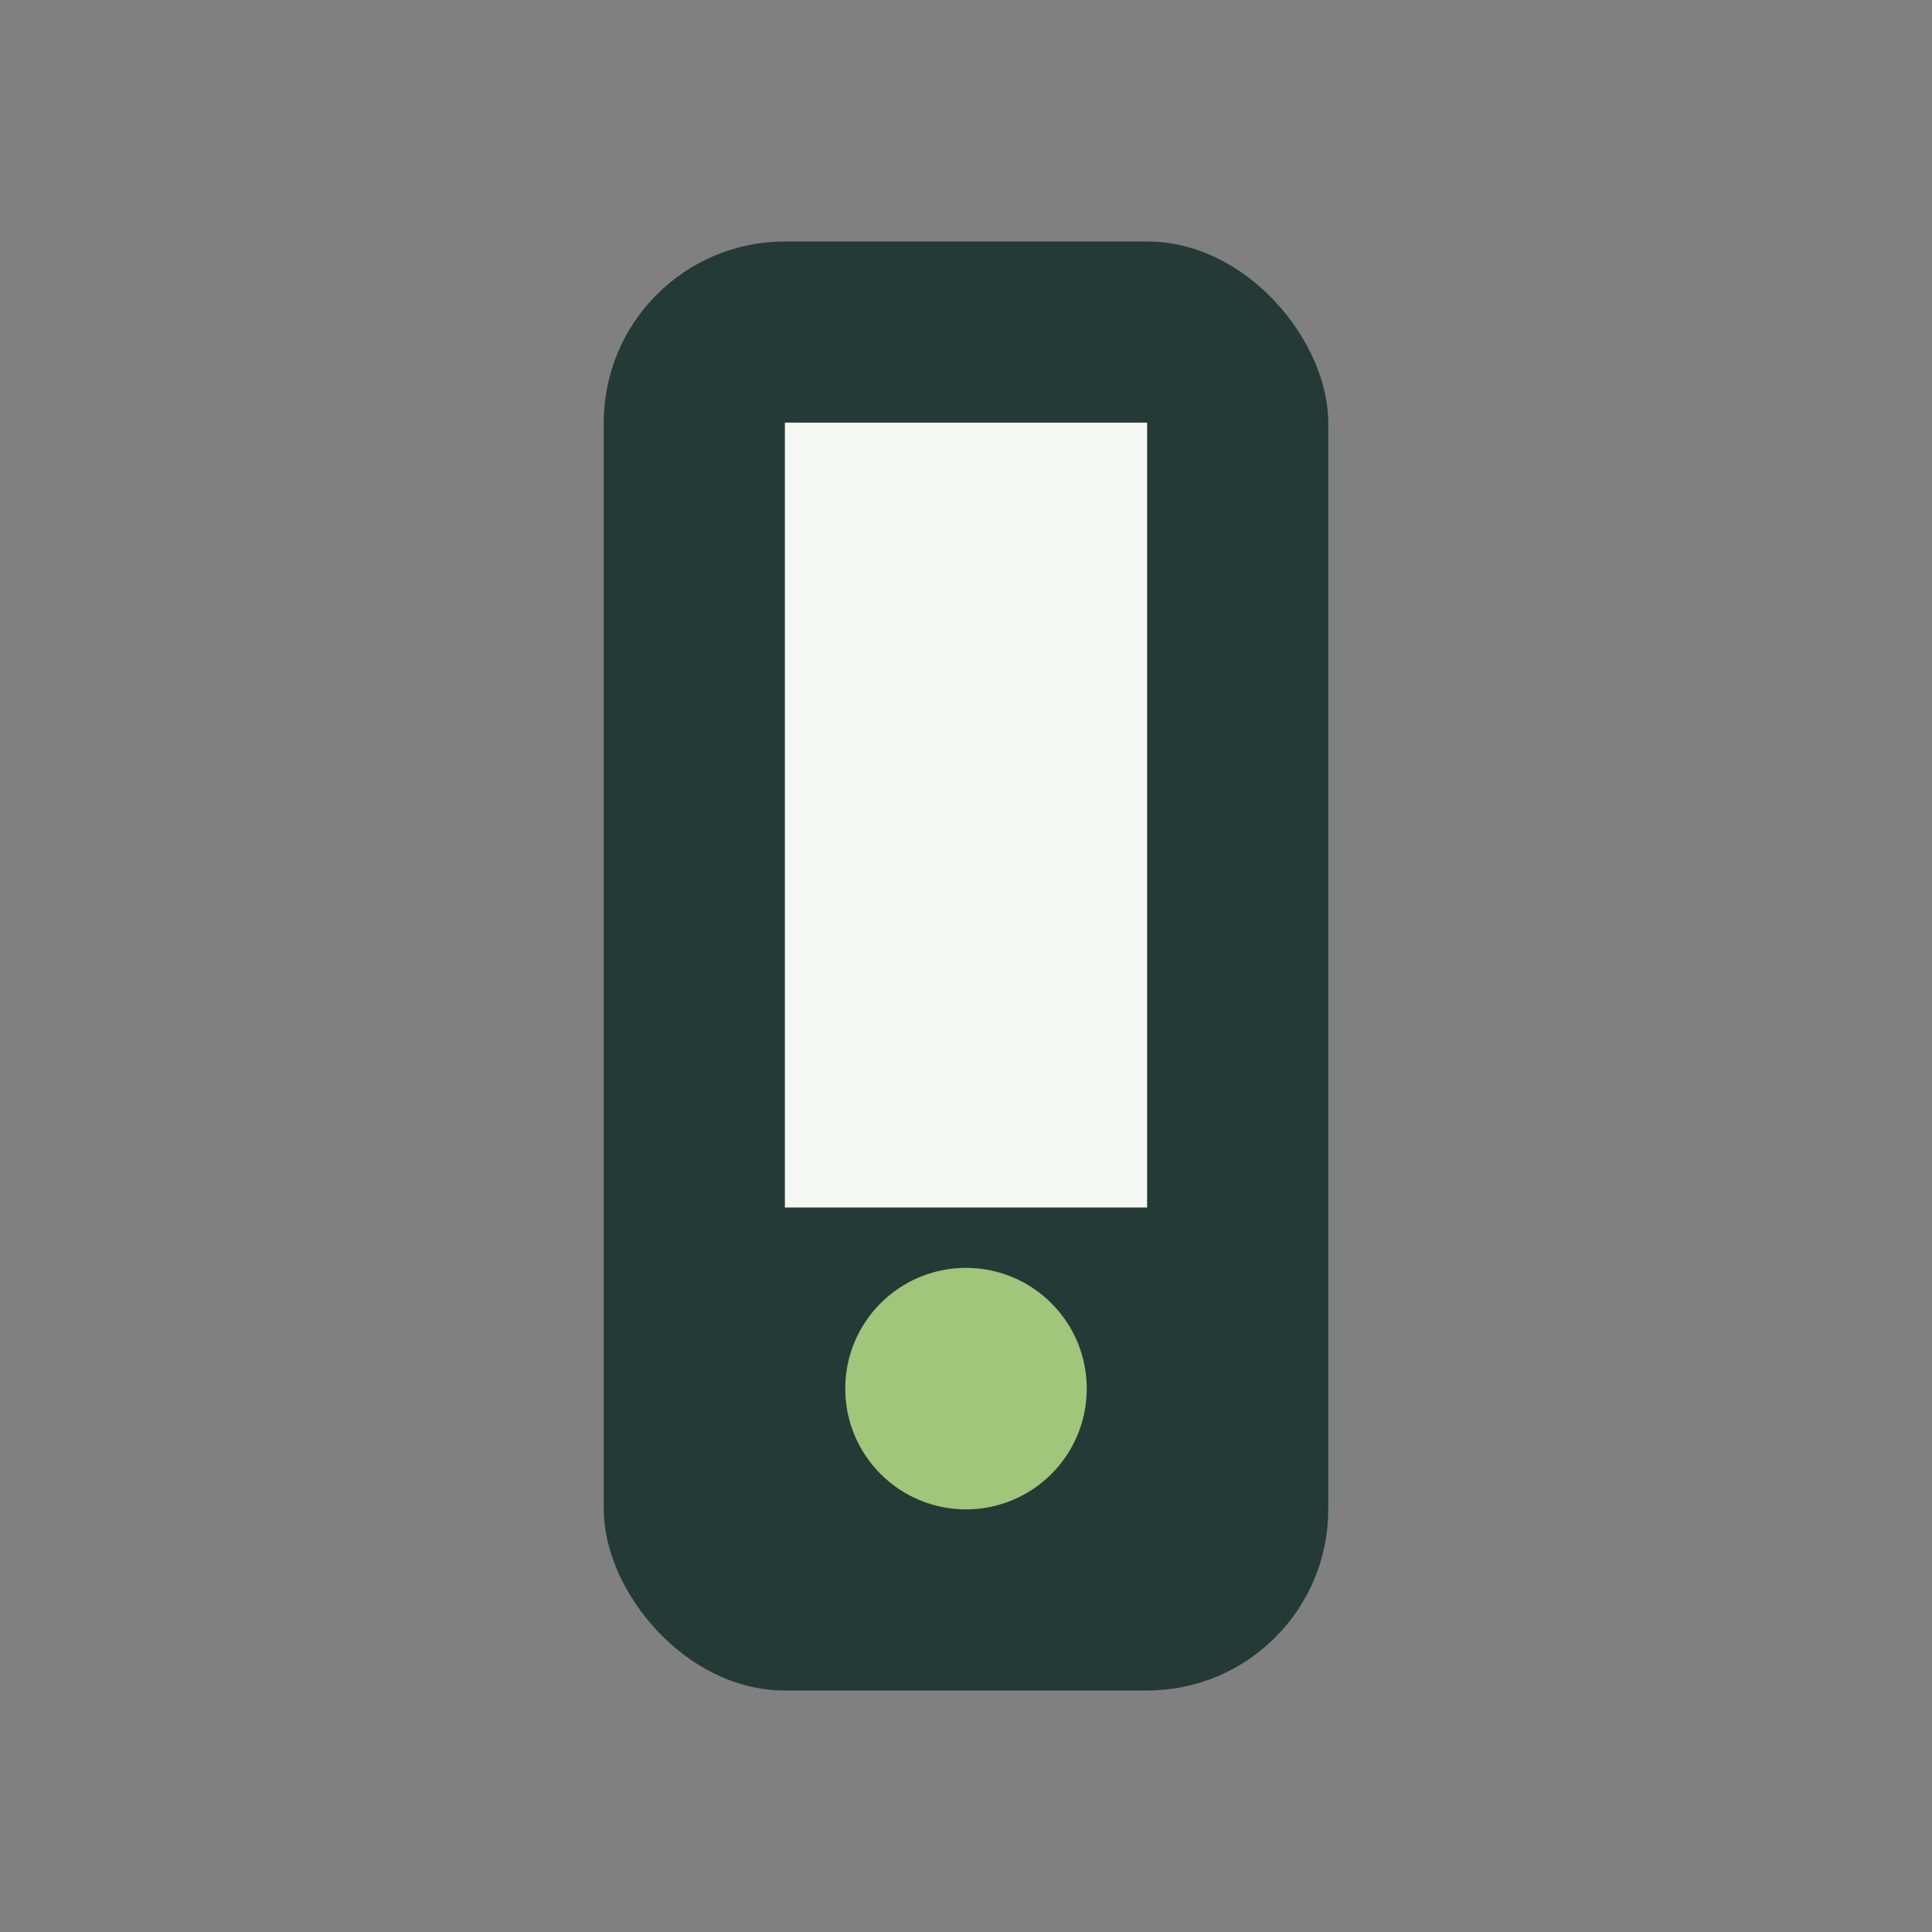
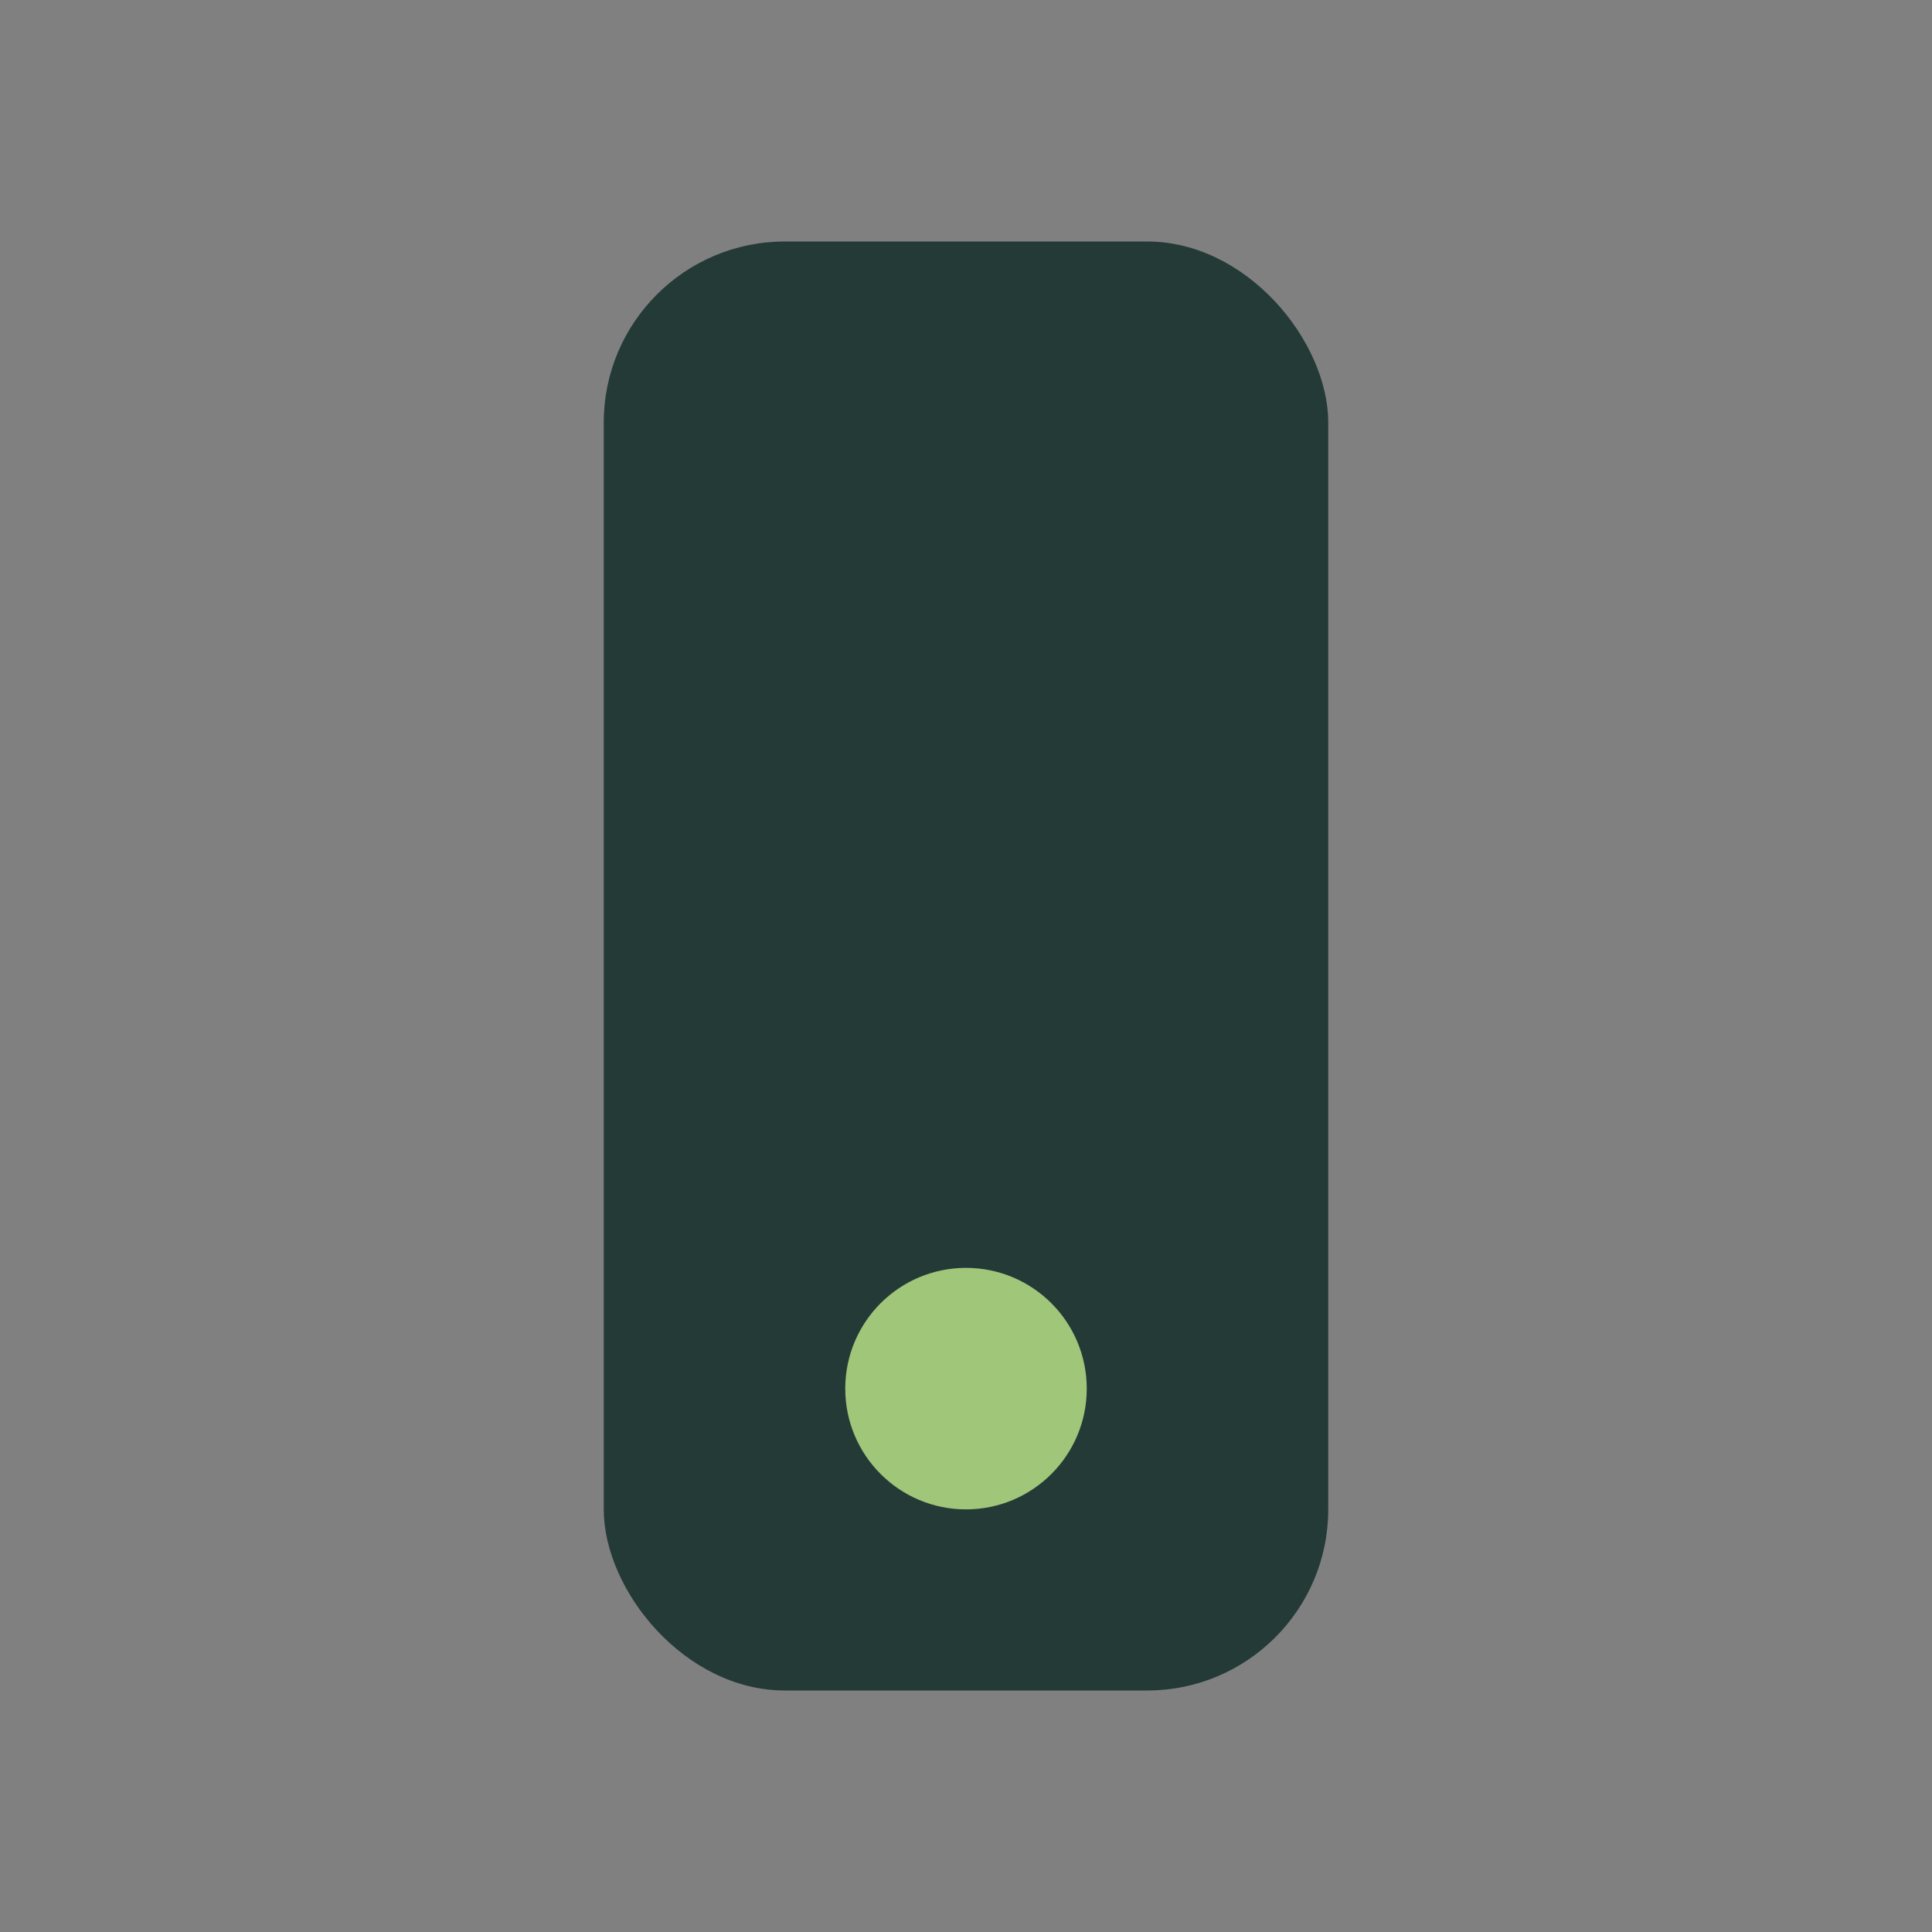
<svg xmlns="http://www.w3.org/2000/svg" width="32" height="32" viewBox="0 0 32 32">
  <rect x="0" y="0" width="32" height="32" fill="#808080" stroke="none" />
  <rect x="10" y="4" width="12" height="24" rx="3" fill="#243A37" />
-   <rect x="13" y="7" width="6" height="13" fill="#F4F7F4" />
  <circle cx="16" cy="23" r="2" fill="#A0C67A" />
</svg>